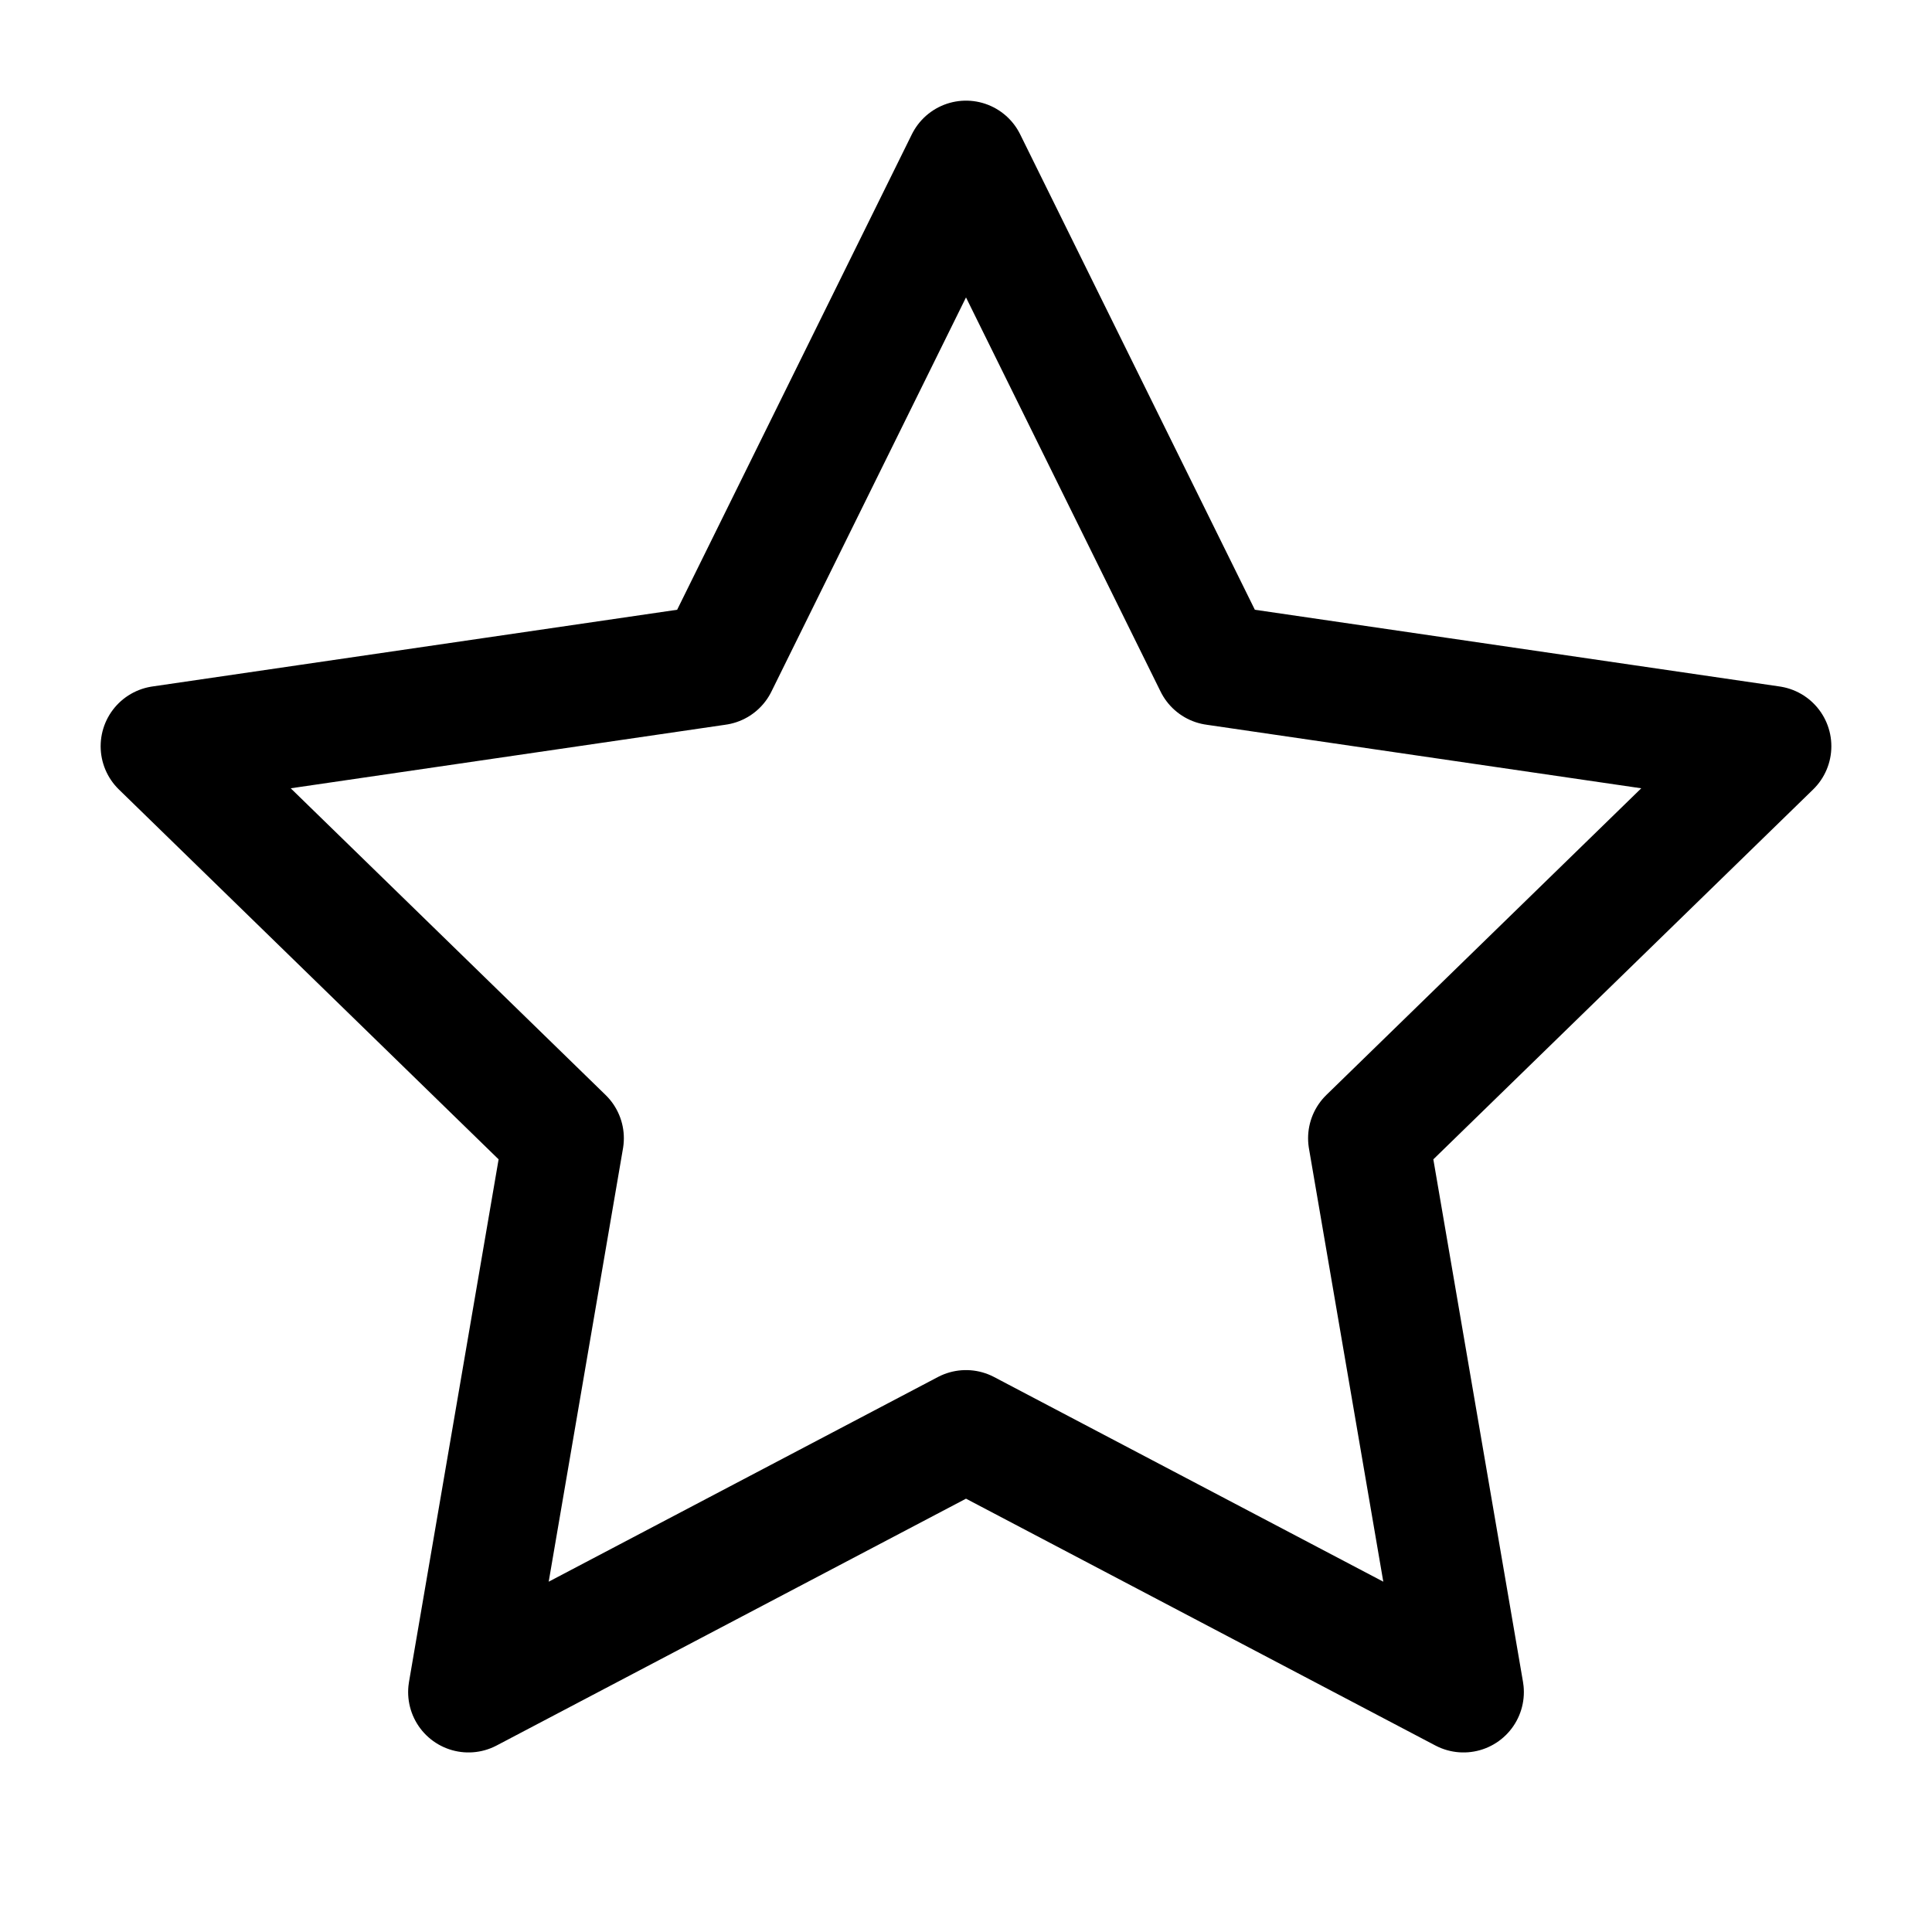
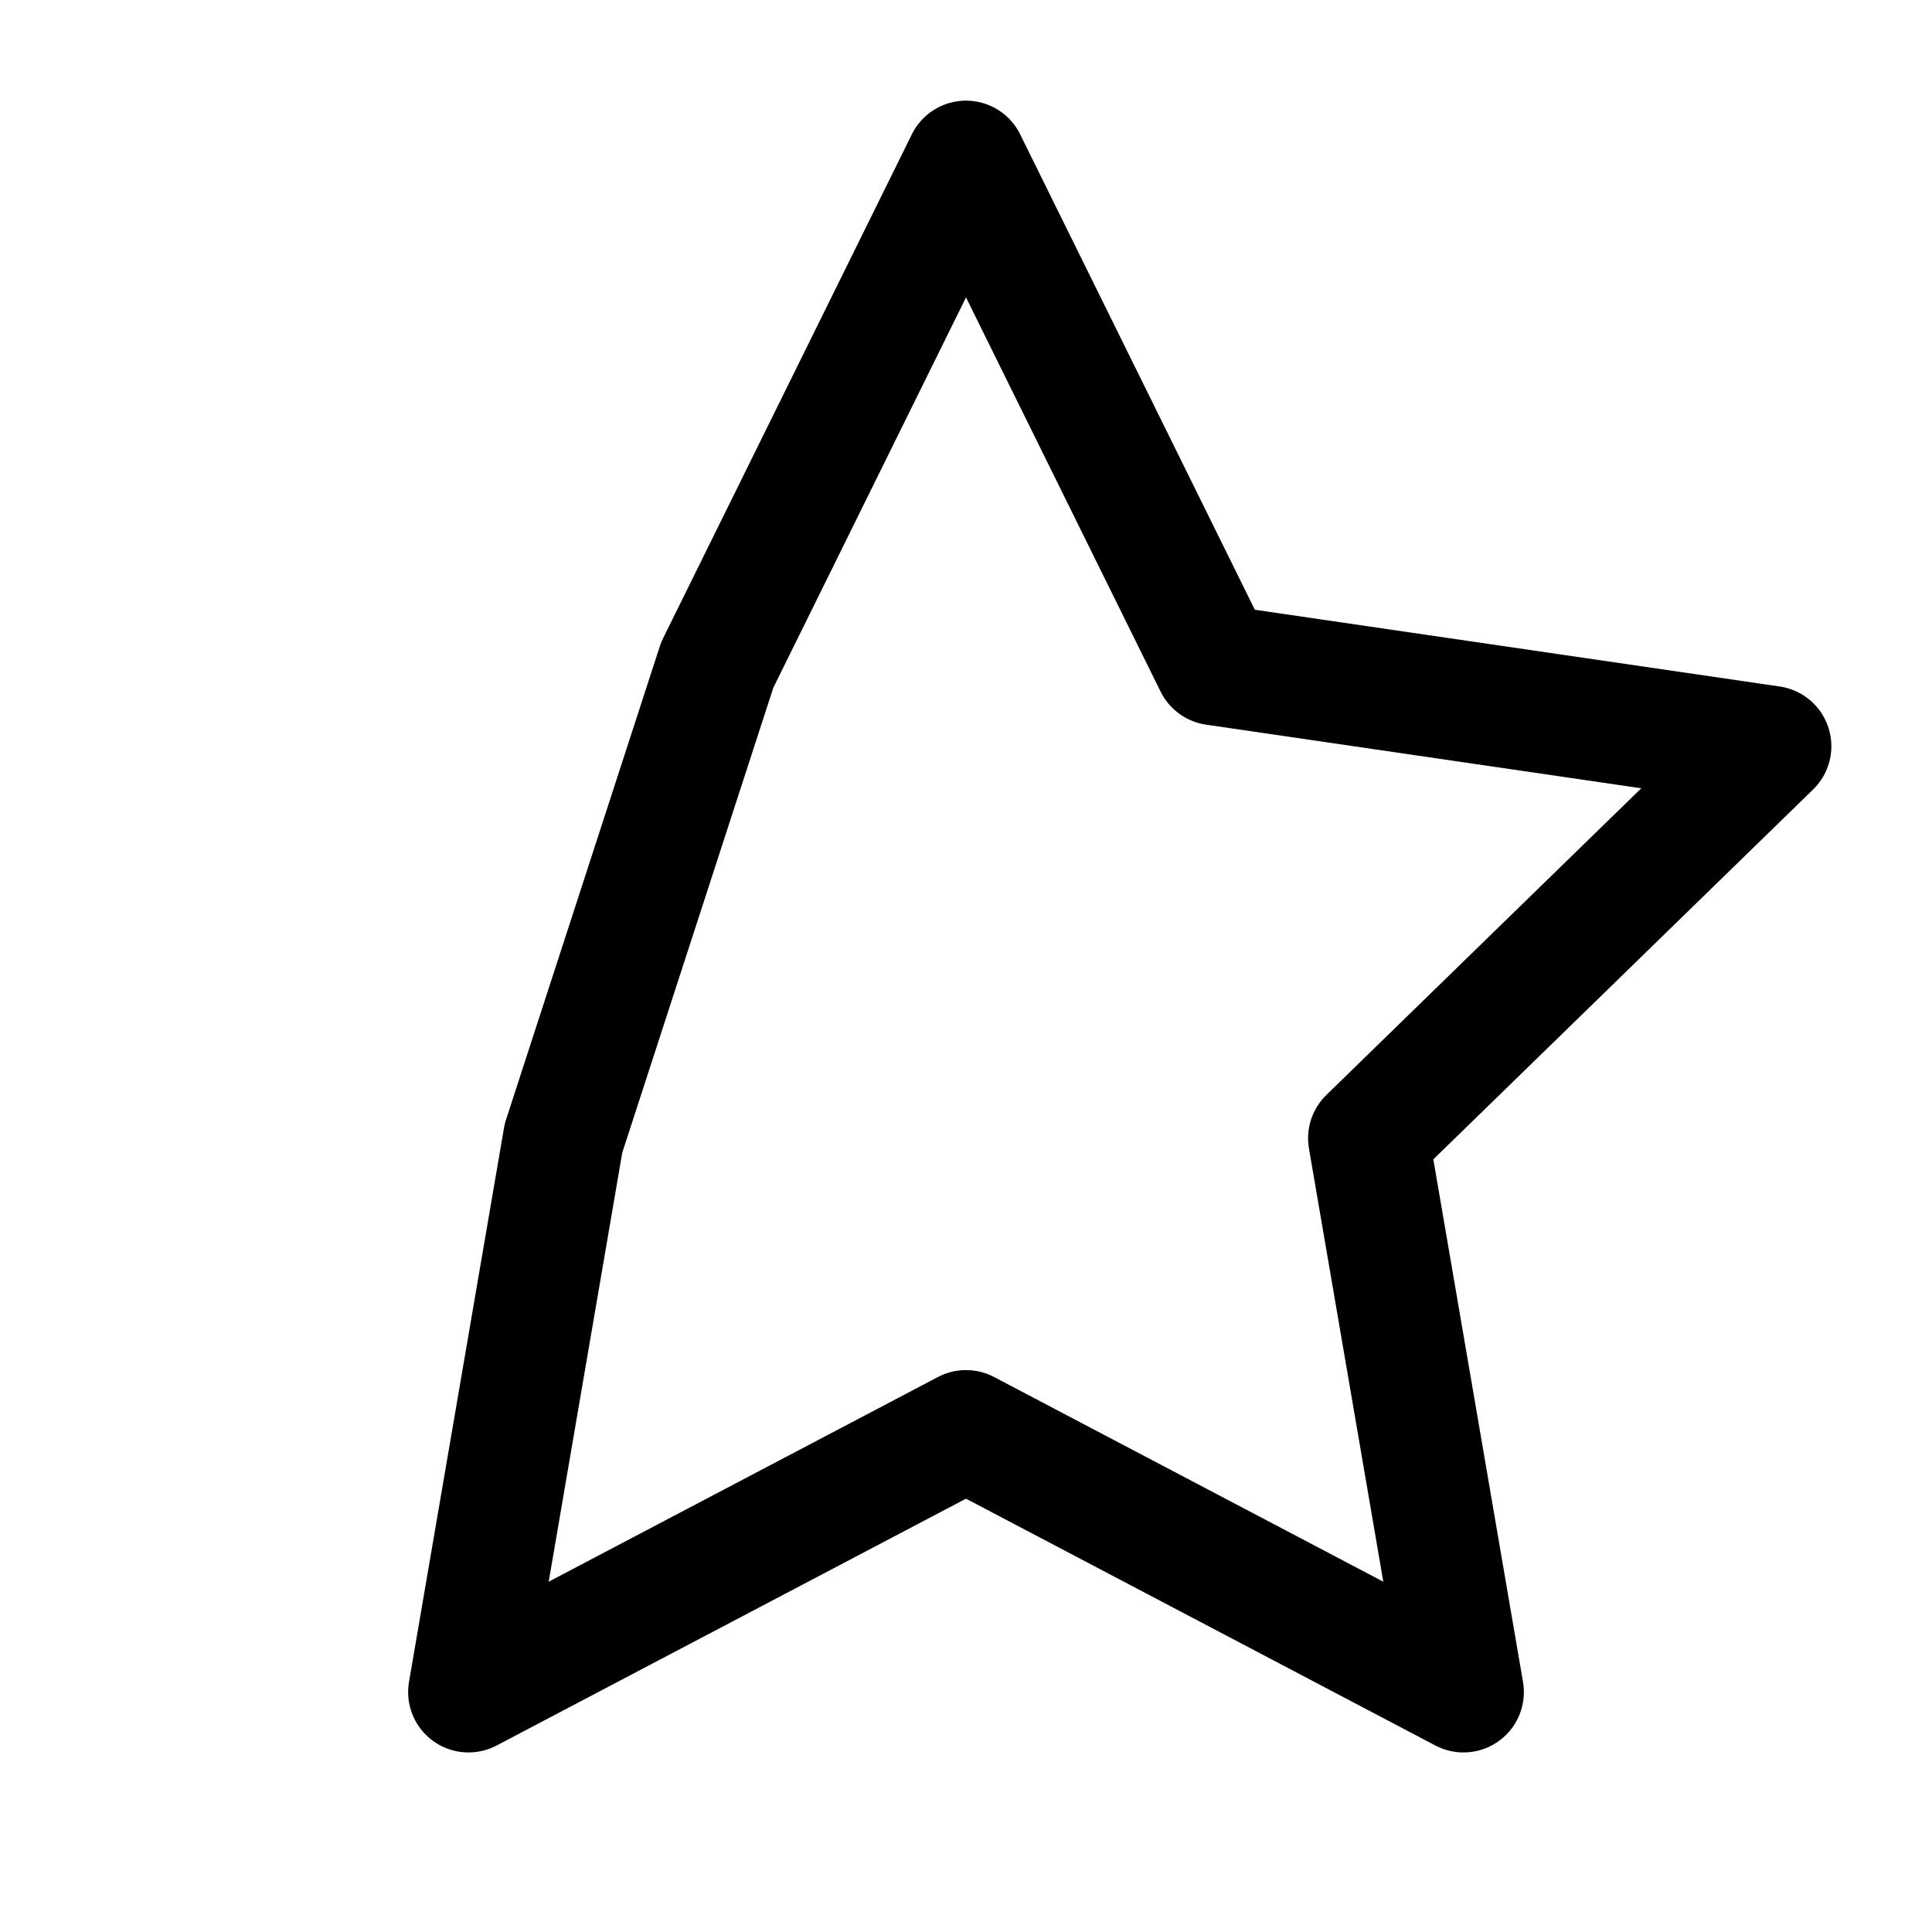
<svg xmlns="http://www.w3.org/2000/svg" width="32" height="32" viewBox="0 0 32 32" fill="none">
-   <path d="M16 2.667L20.12 11.013L29.333 12.36L22.666 18.853L24.24 28.026L16 23.693L7.76 28.026L9.333 18.853L2.667 12.36L11.88 11.013L16 2.667Z" stroke="black" stroke-width="2" stroke-linecap="round" stroke-linejoin="round" />
+   <path d="M16 2.667L20.12 11.013L29.333 12.36L22.666 18.853L24.24 28.026L16 23.693L7.76 28.026L9.333 18.853L11.88 11.013L16 2.667Z" stroke="black" stroke-width="2" stroke-linecap="round" stroke-linejoin="round" />
</svg>